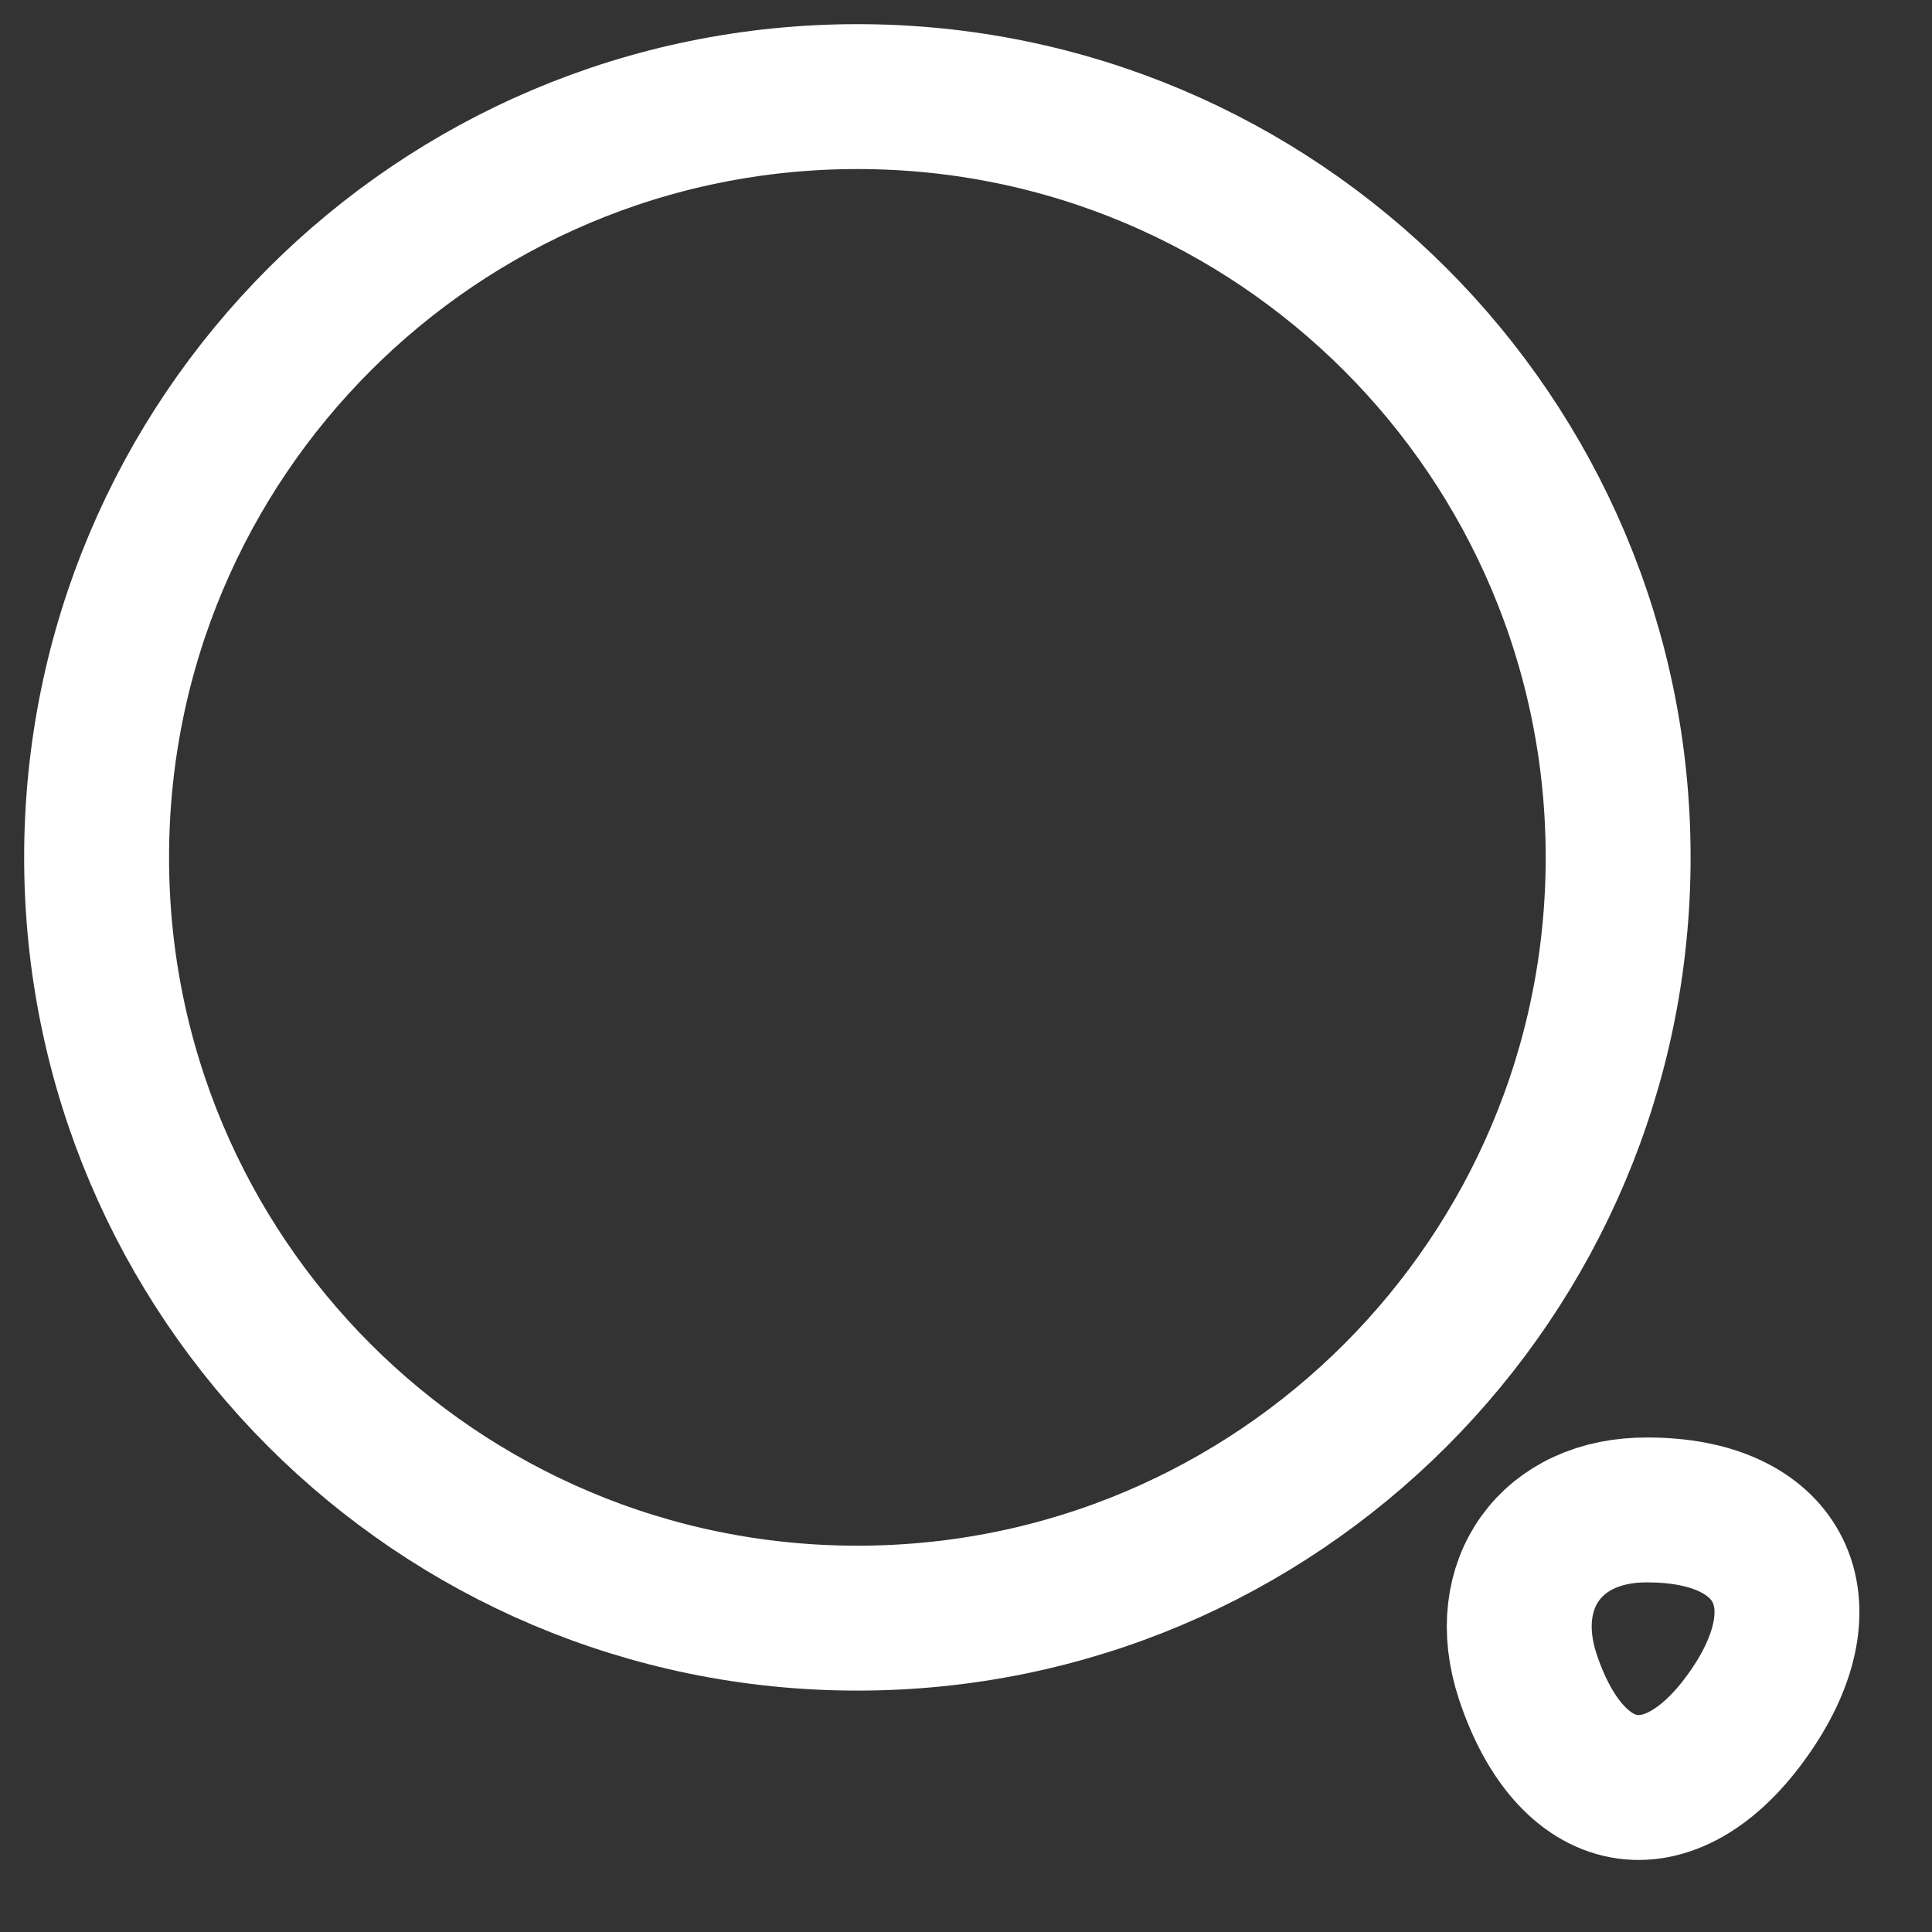
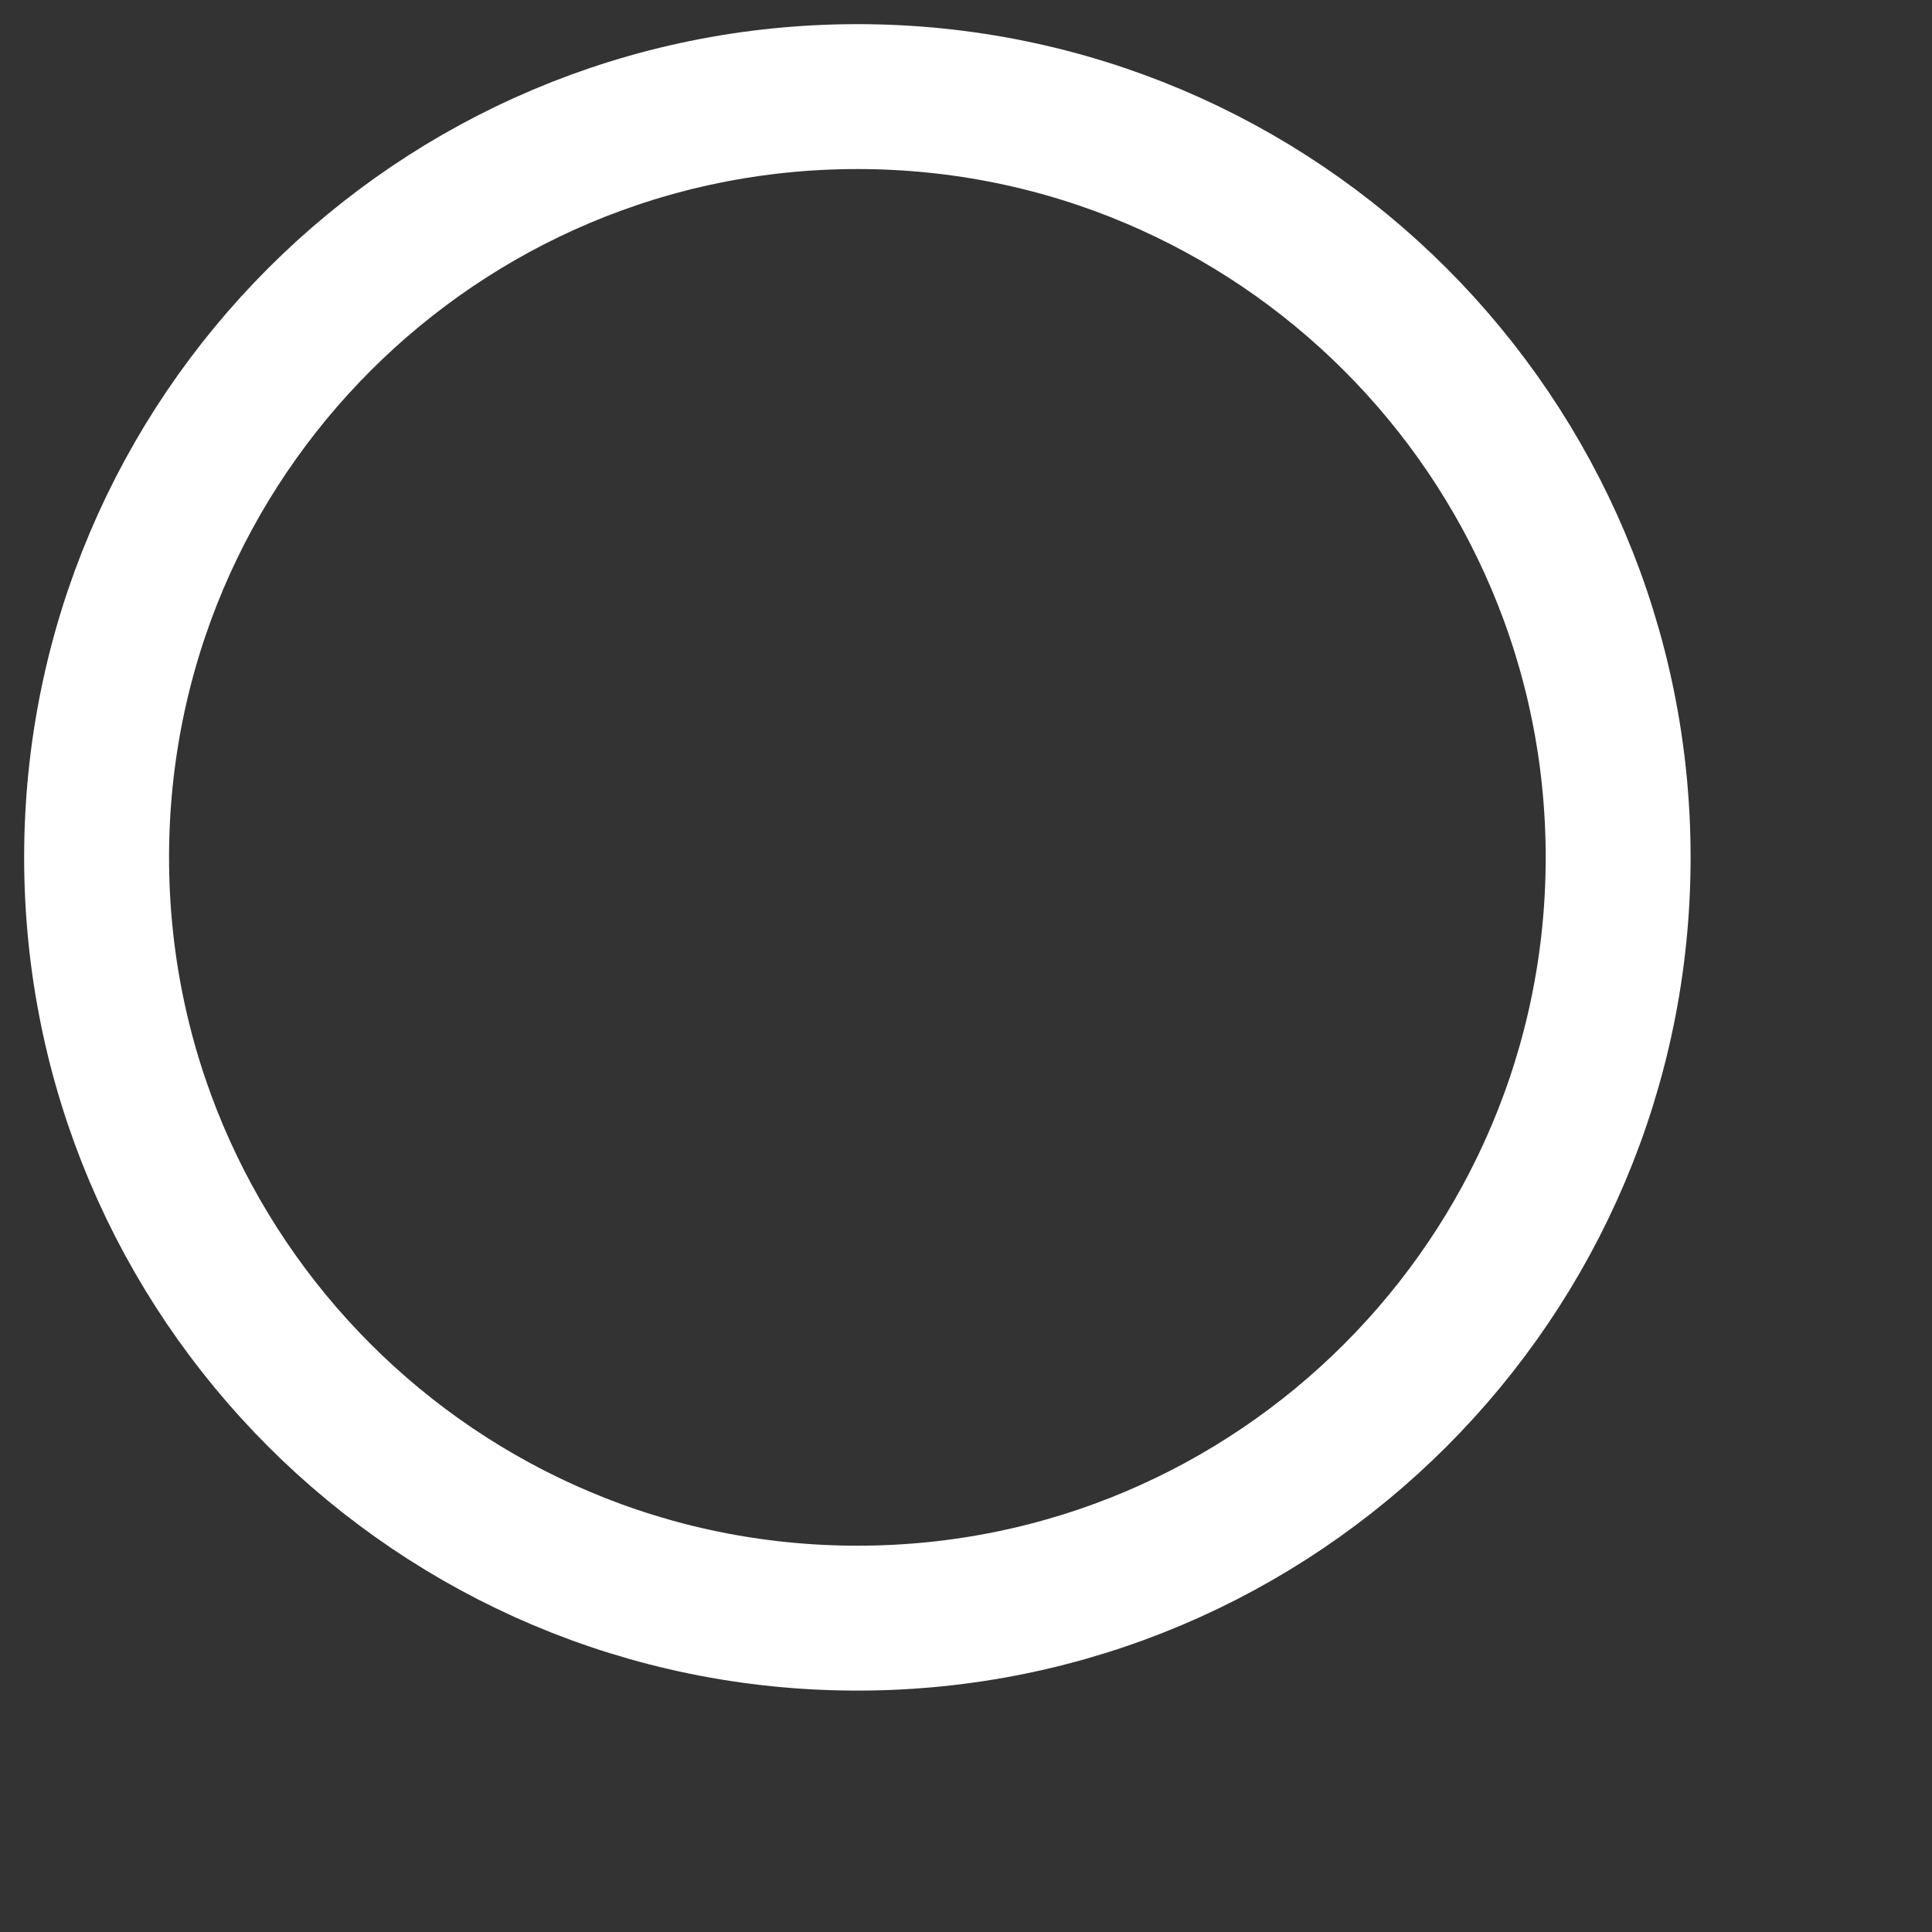
<svg xmlns="http://www.w3.org/2000/svg" width="20" height="20" viewBox="0 0 20 20" fill="none">
  <rect x="0" y="0" width="20" height="20" fill="#333333" stroke="none" />
  <path d="M8.876 16.751C13.225 16.751 16.751 13.225 16.751 8.876C16.751 4.526 13.225 1 8.876 1C4.526 1 1 4.526 1 8.876C1 13.225 4.526 16.751 8.876 16.751Z" stroke="white" stroke-width="1.5" stroke-linecap="round" stroke-linejoin="round" />
-   <path d="M15.815 17.355C16.279 18.755 17.337 18.895 18.151 17.67C18.895 16.55 18.405 15.631 17.057 15.631C16.06 15.622 15.5 16.401 15.815 17.355Z" stroke="white" stroke-width="1.5" stroke-linecap="round" stroke-linejoin="round" />
</svg>